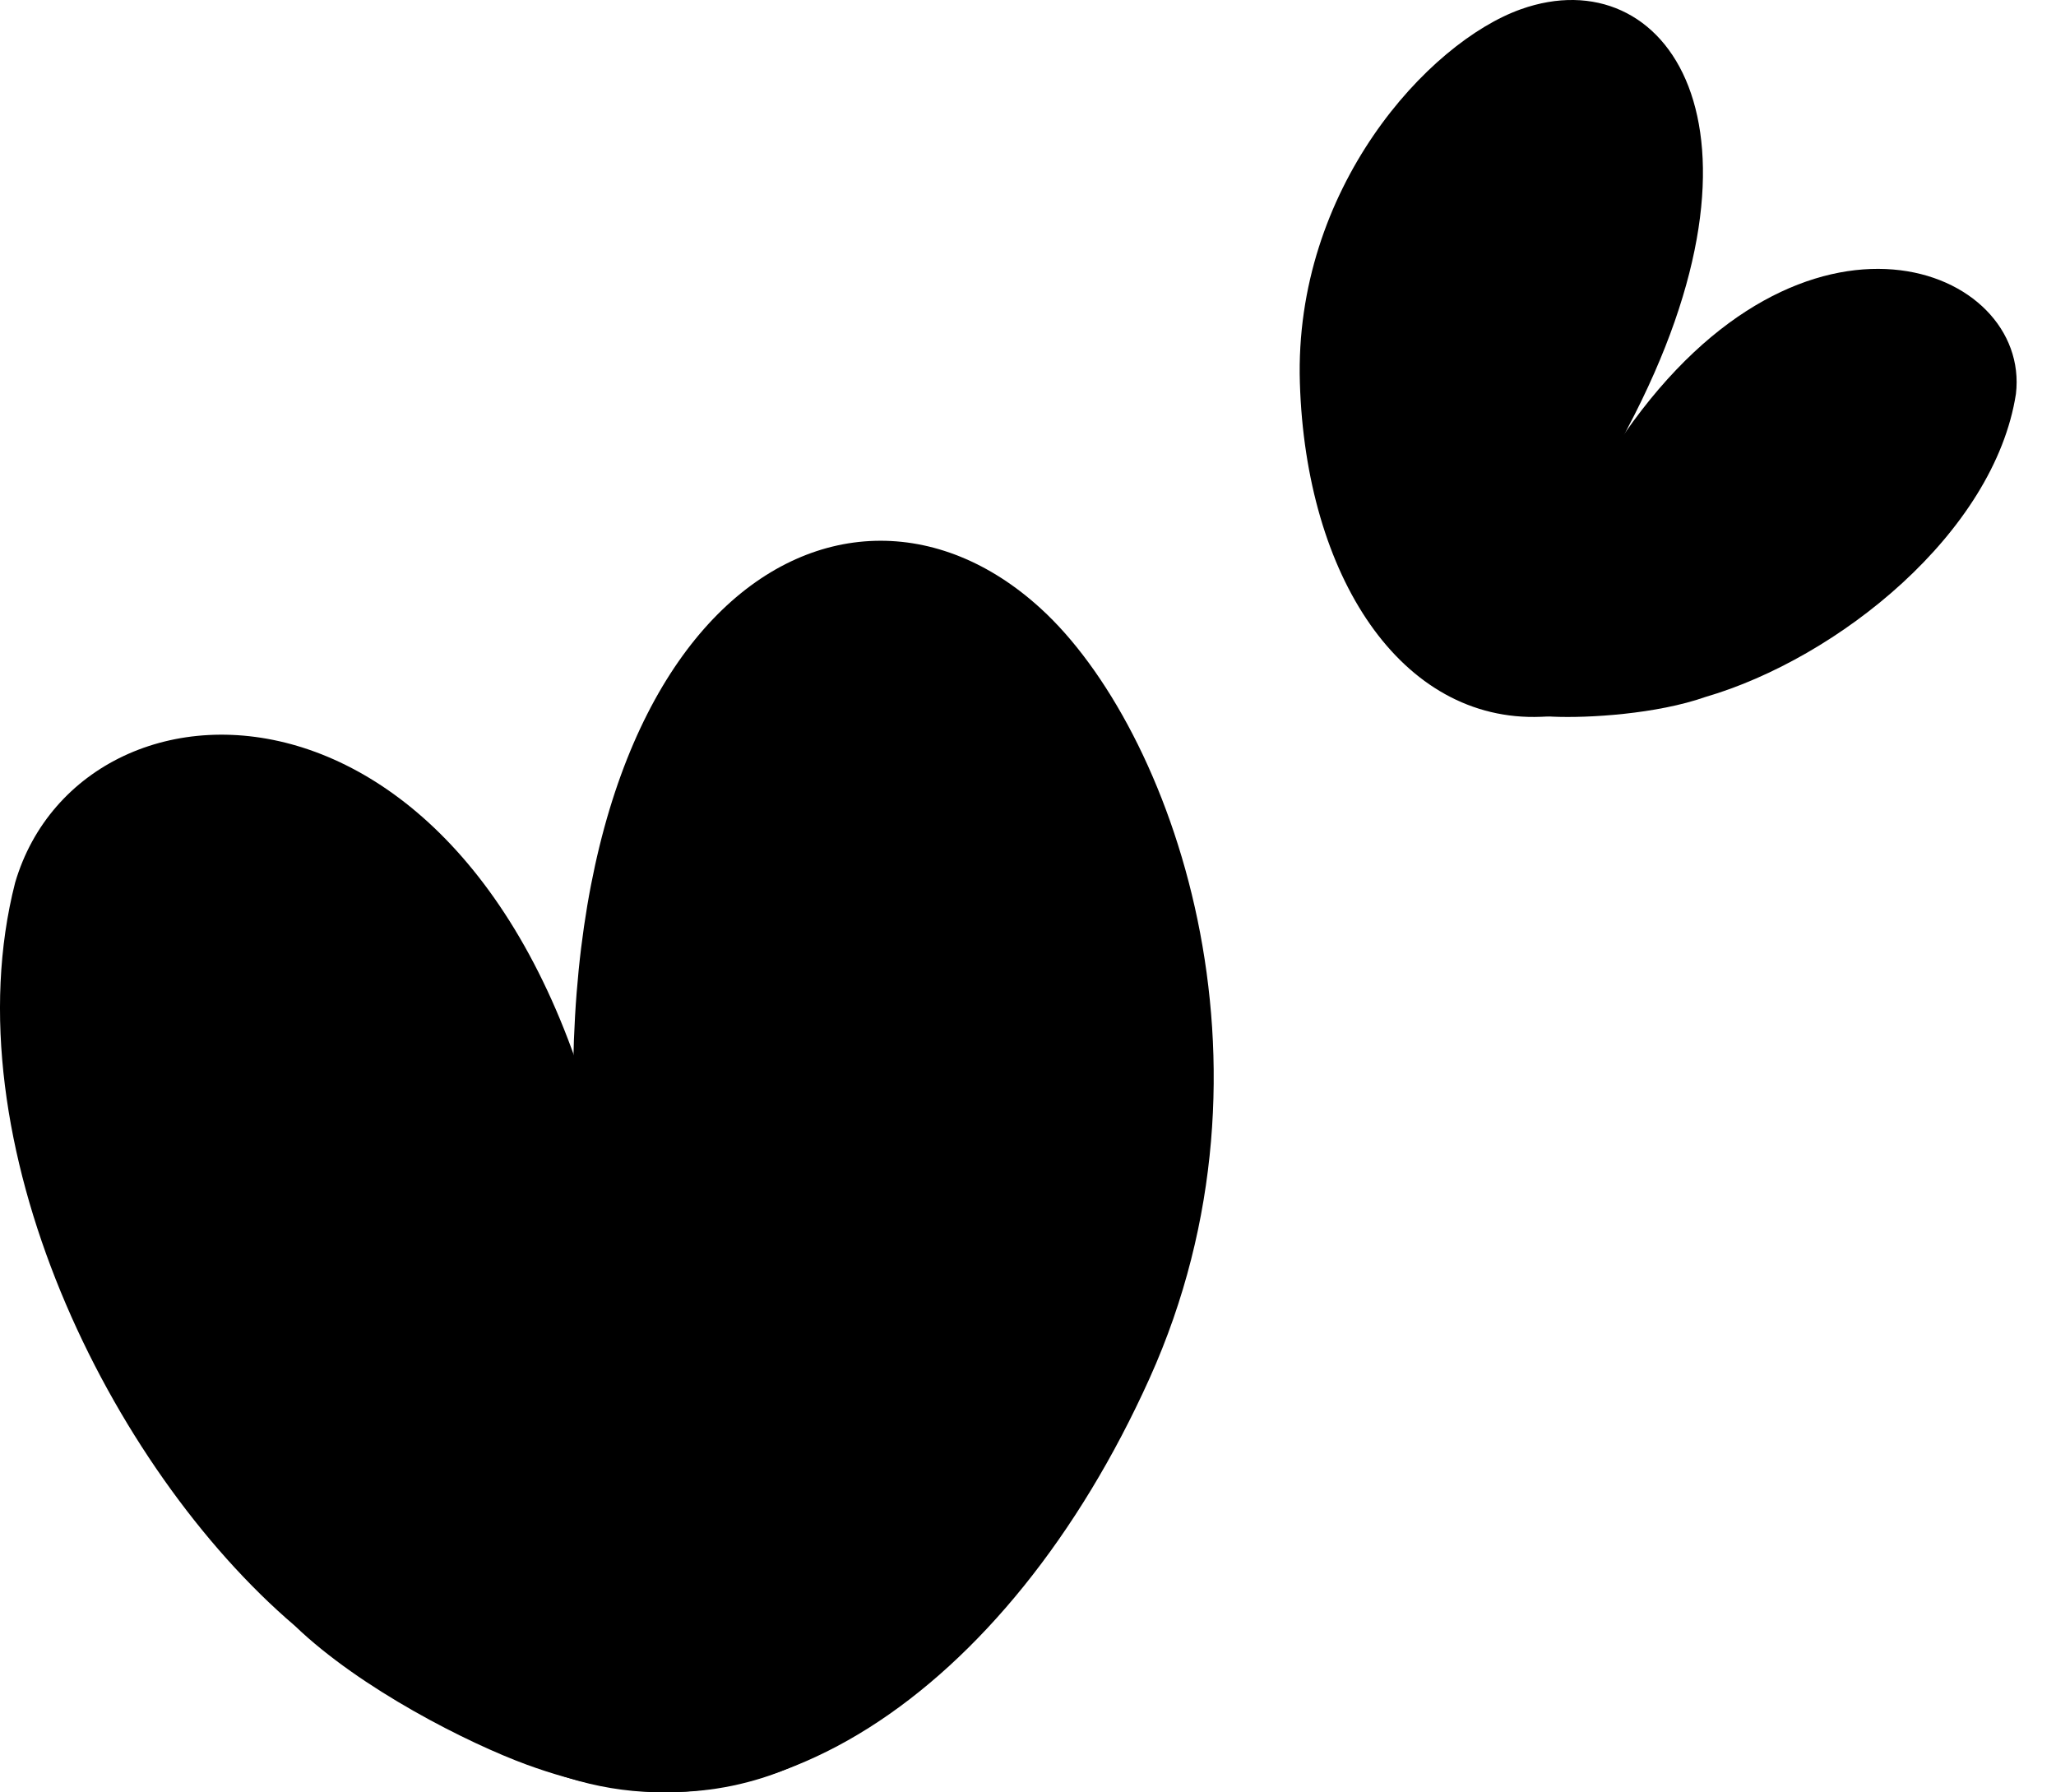
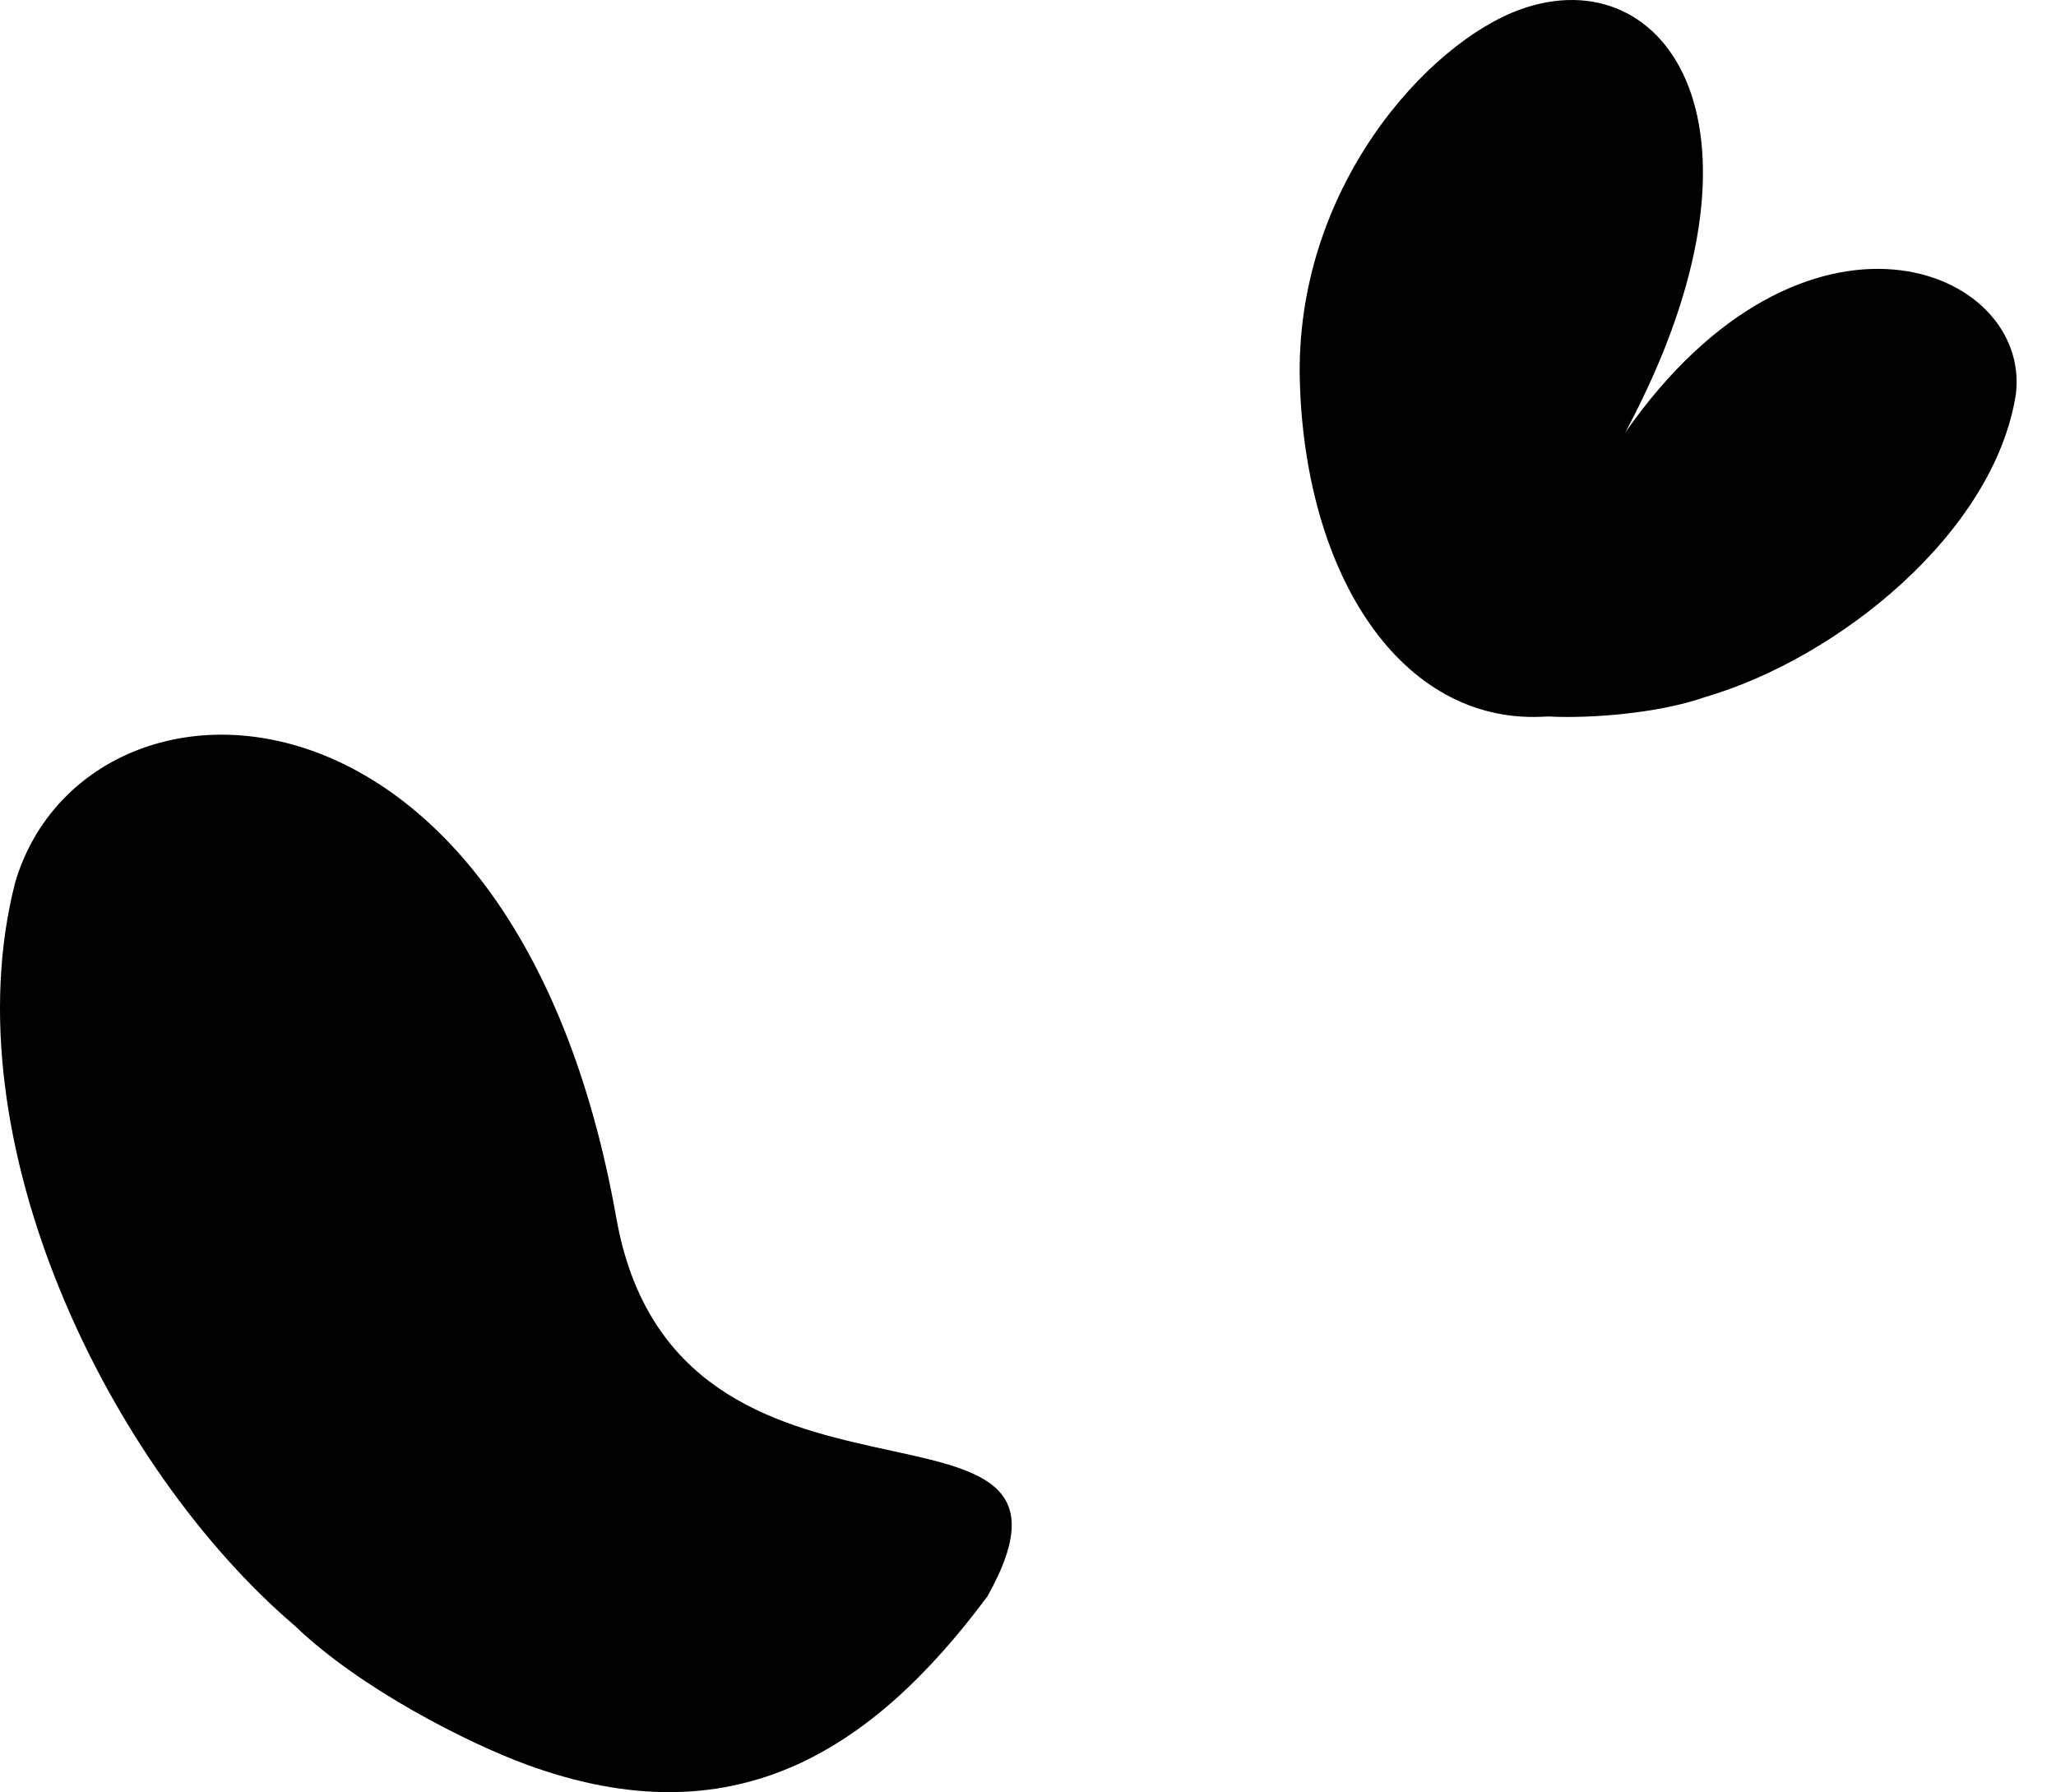
<svg xmlns="http://www.w3.org/2000/svg" width="39" height="34" viewBox="0 0 39 34" fill="none">
-   <path d="M10.993 23.224C11.595 29.771 5.343 31.273 9.955 33.403C14.25 35.426 19.112 32.125 21.808 26.141C24.503 20.157 22.221 13.806 19.744 11.545C15.876 8.004 9.94 11.726 10.993 23.224Z" fill="black" />
-   <path d="M11.691 23.104C12.838 29.574 21.226 25.82 18.73 30.282C16.515 33.259 13.888 34.897 9.997 33.476C8.881 33.067 6.839 32.038 5.593 30.84C2.075 27.838 -0.965 21.642 0.287 16.743C1.588 12.316 9.763 12.228 11.691 23.104Z" fill="black" />
+   <path d="M11.691 23.104C12.838 29.574 21.226 25.82 18.73 30.282C16.515 33.259 13.888 34.897 9.997 33.476C8.881 33.067 6.839 32.038 5.593 30.84C2.075 27.838 -0.965 21.642 0.287 16.743C1.588 12.316 9.763 12.228 11.691 23.104" fill="black" />
  <path d="M30.876 8.117C29.163 11.364 32.074 13.509 29.232 13.597C26.579 13.703 24.769 10.934 24.657 7.259C24.545 3.583 27.087 0.8 28.853 0.174C31.613 -0.805 33.887 2.414 30.876 8.117Z" fill="black" />
  <path d="M30.819 8.219C28.796 11.122 25.184 7.577 25.526 10.254C26.045 12.15 27.075 13.488 29.445 13.594C30.125 13.625 31.428 13.545 32.349 13.221C34.867 12.487 37.83 10.107 38.24 7.472C38.523 5.063 34.22 3.339 30.819 8.219Z" fill="black" />
</svg>